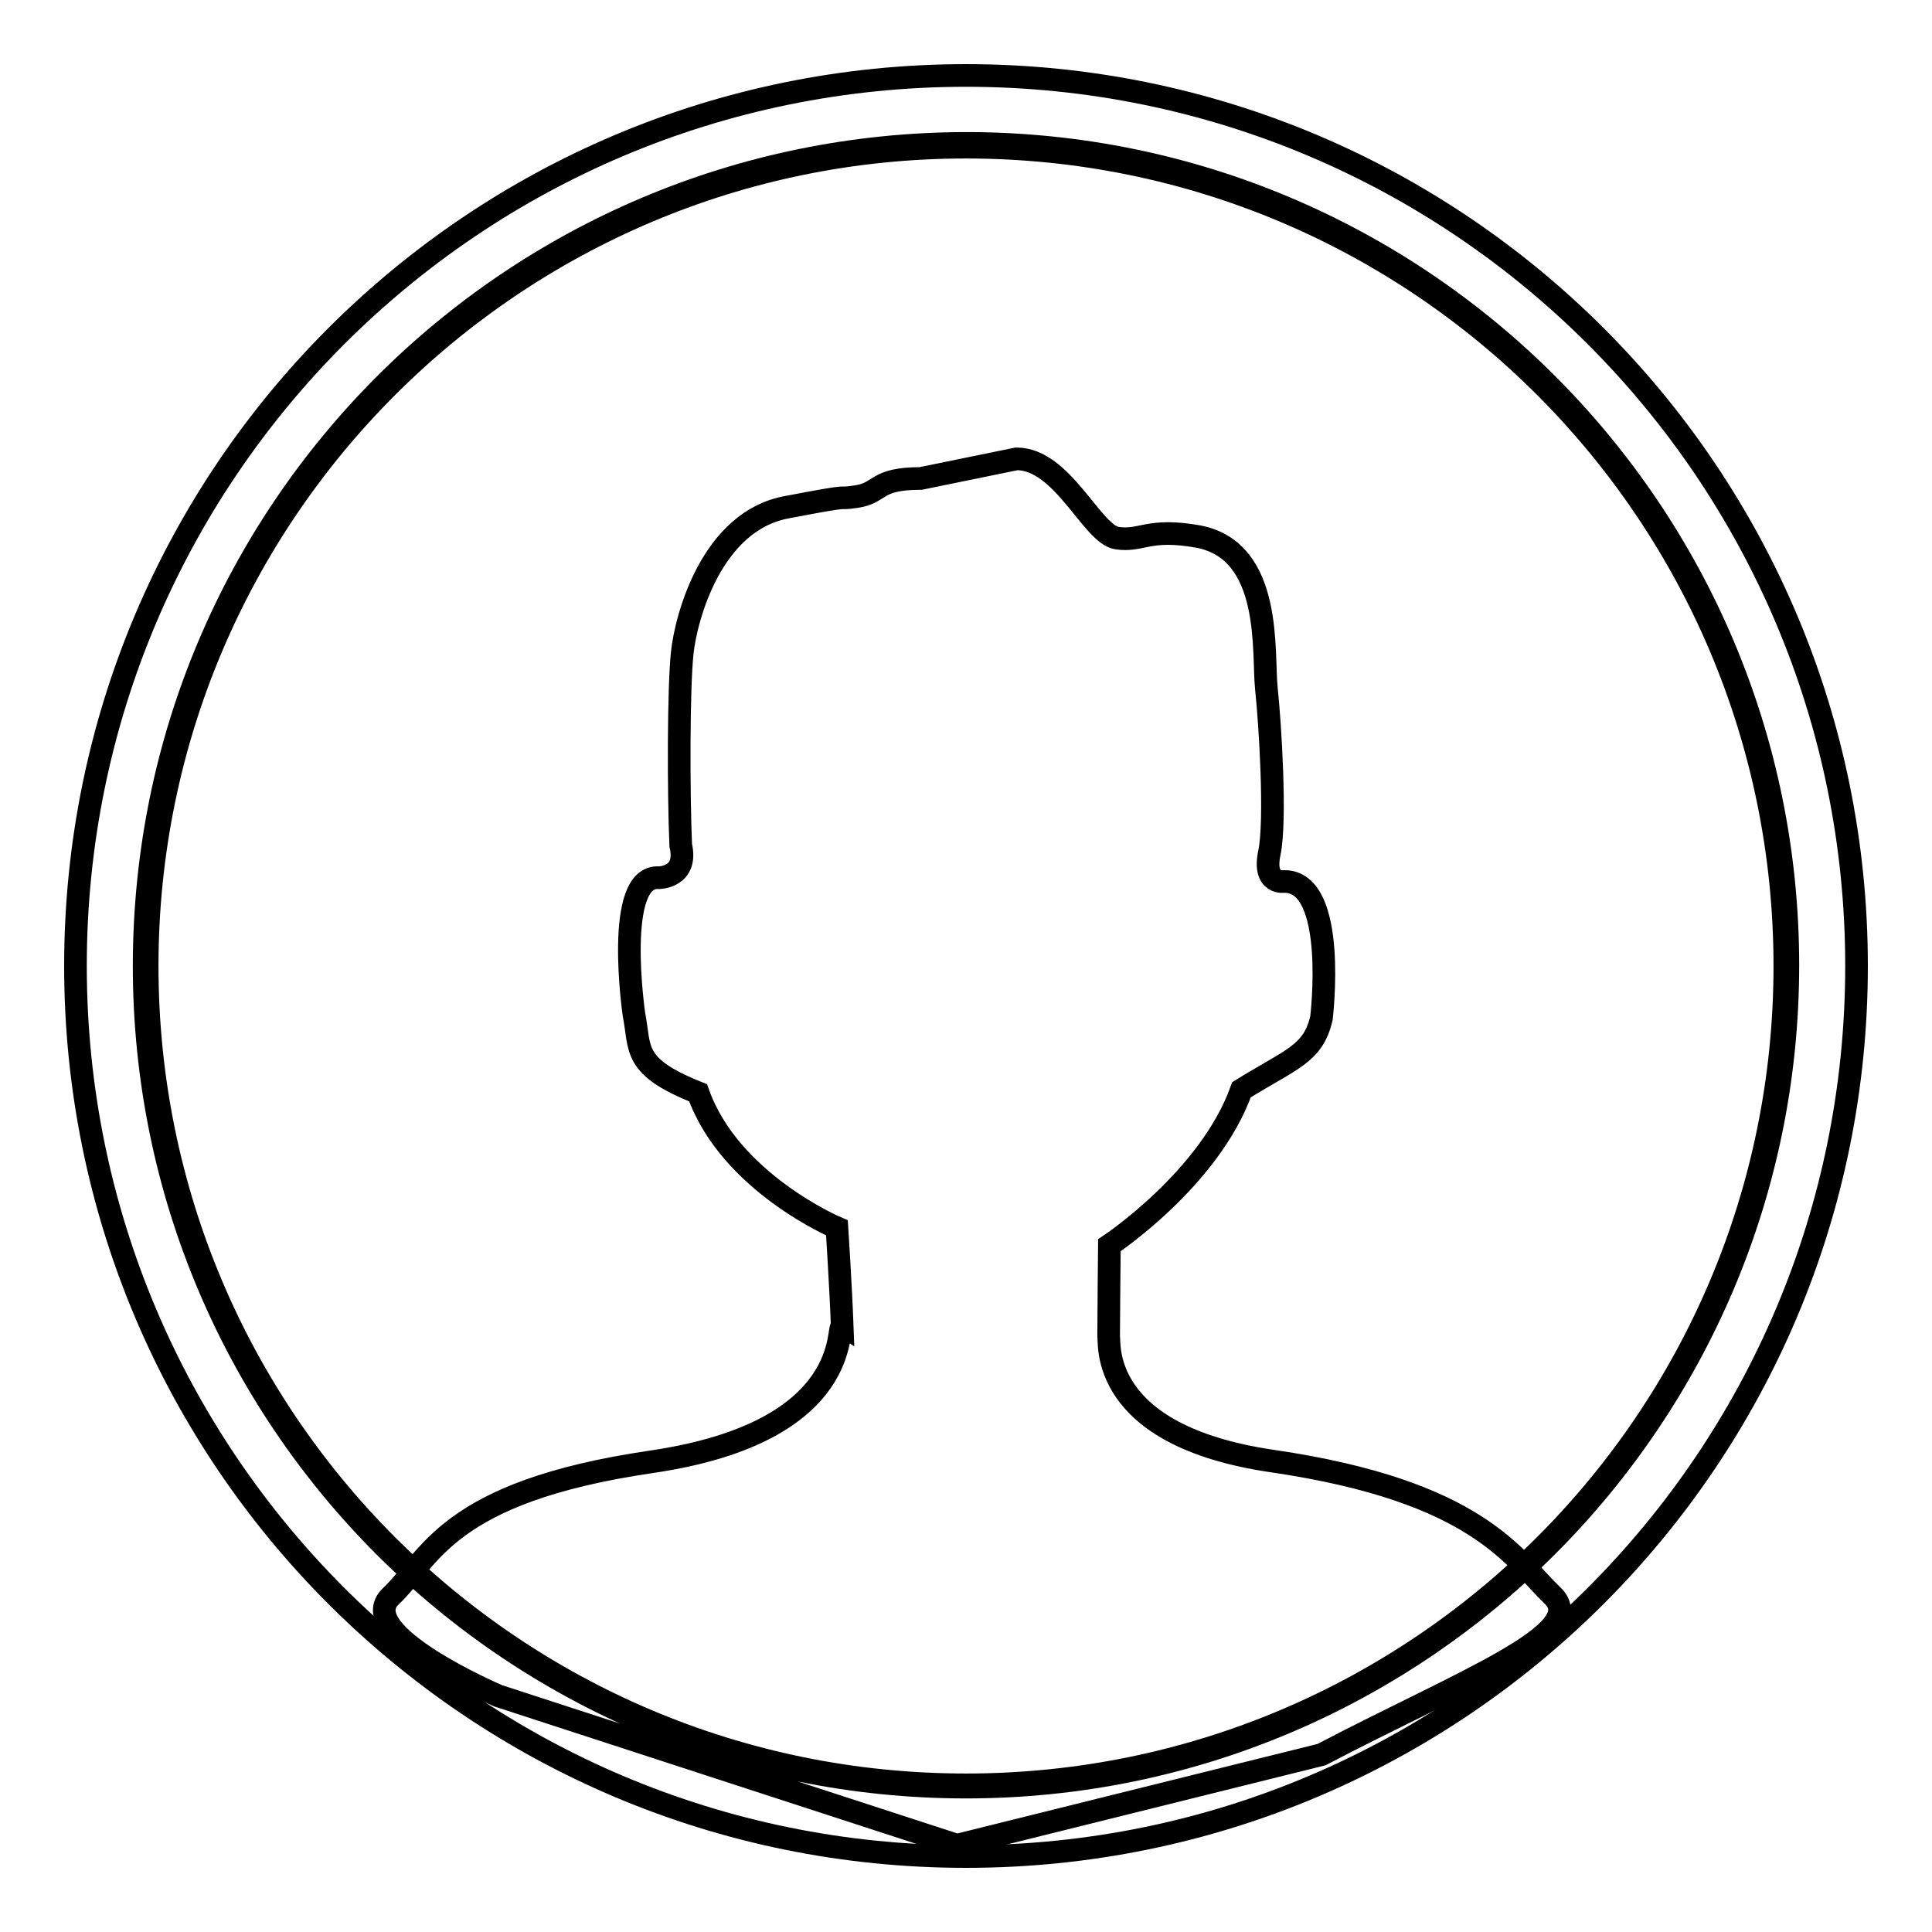
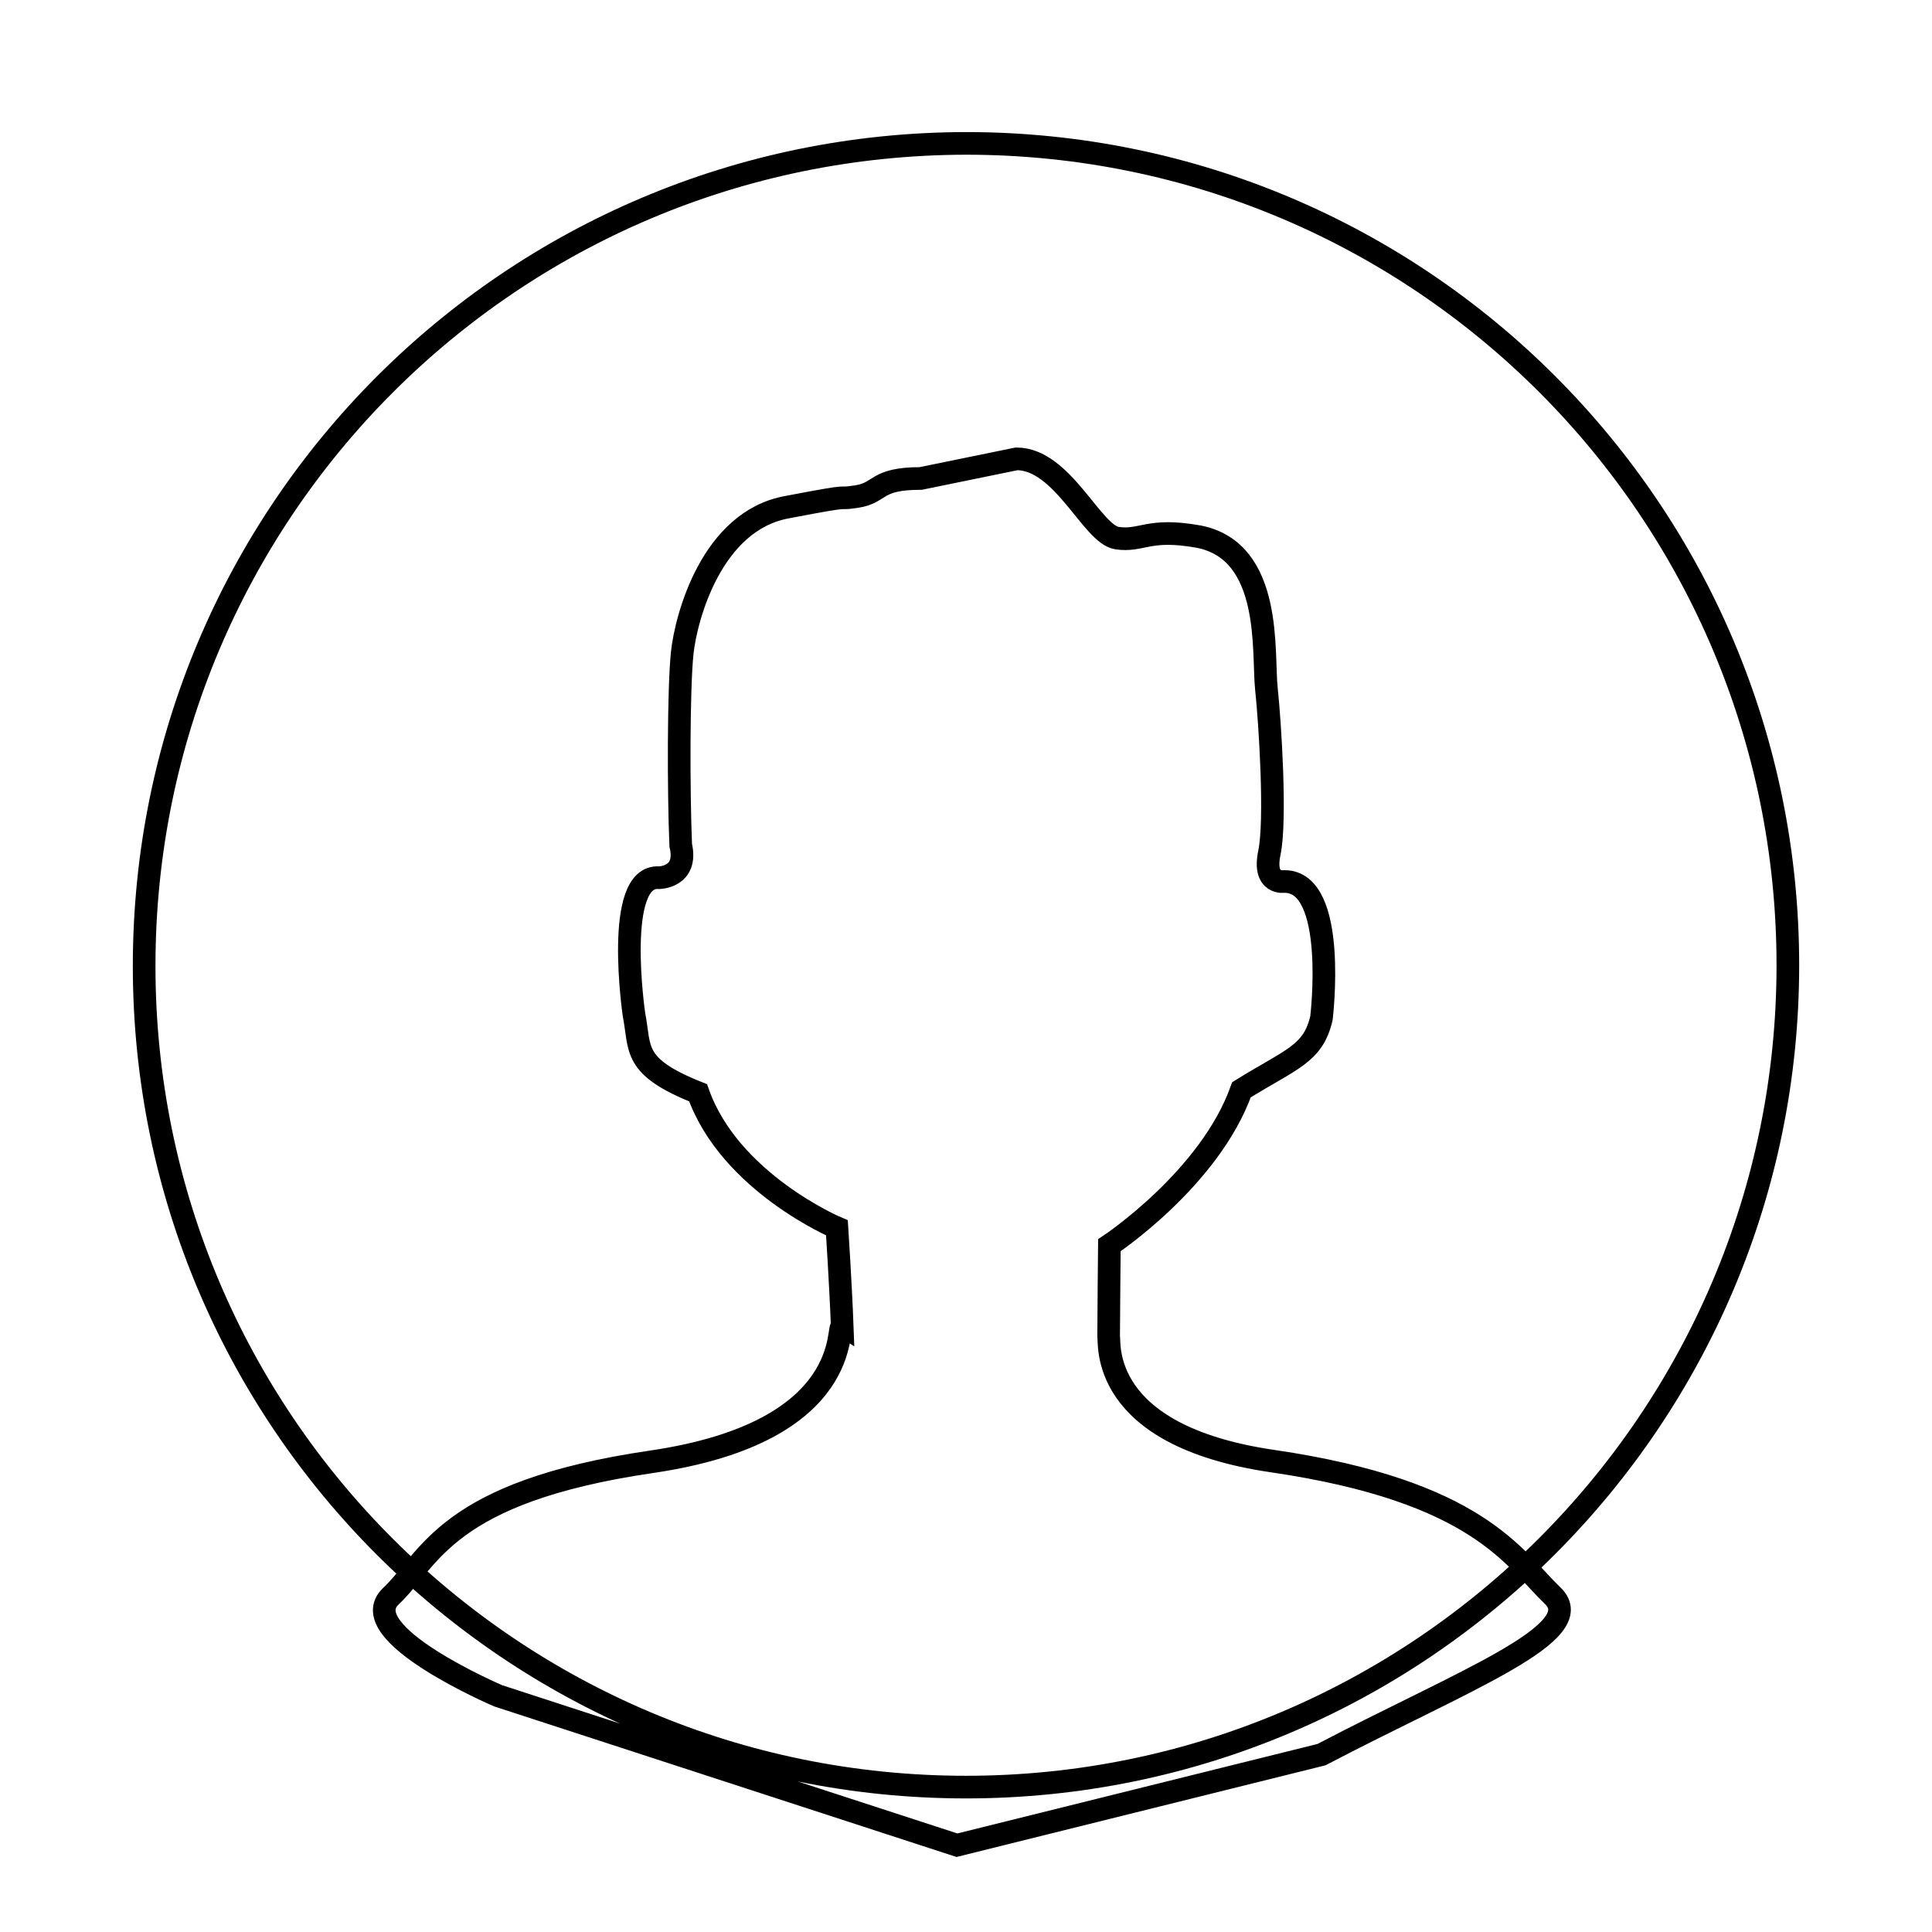
<svg xmlns="http://www.w3.org/2000/svg" version="1.1" x="0px" y="0px" viewBox="0 0 256 256" enable-background="new 0 0 256 256" xml:space="preserve">
  <g>
    <g>
      <path stroke-width="3" fill-opacity="0" stroke="#000000" d="M66,224.7c0,0-19.4-8.3-14.2-13.2c5.2-4.9,7.2-13.8,34.5-17.8c27.3-4,24.4-18.4,25.3-17.9c-0.2-5.4-0.7-13.1-0.7-13.1s-14.2-6-18.4-17.9c-8.8-3.5-7.6-5.8-8.5-10.4c0,0-2.7-18.5,3.3-18.1c0,0,3.9,0,2.9-4.3c-0.3-7.1-0.3-20.8,0.2-25.5c0.5-4.7,3.9-17.5,13.9-19.3c9.9-1.9,5.9-0.9,9.2-1.4c3.3-0.5,2.4-2.4,8.5-2.4l12.7-2.6c6.1,0,10,10,13.3,10.5c3.3,0.5,4.1-1.4,10.8-0.2c9.9,1.9,8.5,15.4,9,20.1c0.5,4.7,1.3,17.5,0.4,21.8s2,3.8,2,3.8c7.1,0,4.9,18.1,4.9,18.1c-1.1,4.8-4,5.4-10.6,9.5C160.3,156.2,147,165,147,165s-0.1,9.9-0.1,12c0.2,0.8-1.5,13.2,21.7,16.6c27.3,4,32,12.9,37.1,17.8c5.2,4.9-11.9,11.3-30.6,21.1l-48.3,12L66,224.7z M128,236.8c60.1,0,108.9-48.8,108.9-108.9c0-60.1-48.7-108.9-108.9-108.9C67.8,19.1,19.1,67.8,19.1,128C19.1,188.1,67.8,236.8,128,236.8z" />
-       <path stroke-width="3" fill-opacity="0" stroke="#000000" d="M19.5,128L19.5,128c0,59.9,48.5,108.5,108.5,108.5c59.9,0,108.5-48.5,108.5-108.5c0-59.9-48.5-108.5-108.5-108.5C68.1,19.5,19.5,68.1,19.5,128L19.5,128z M10,128L10,128C10,62.8,62.8,10,128,10c65.2,0,118,52.8,118,118c0,65.2-52.8,118-118,118C62.8,246,10,193.2,10,128L10,128z" />
    </g>
  </g>
</svg>